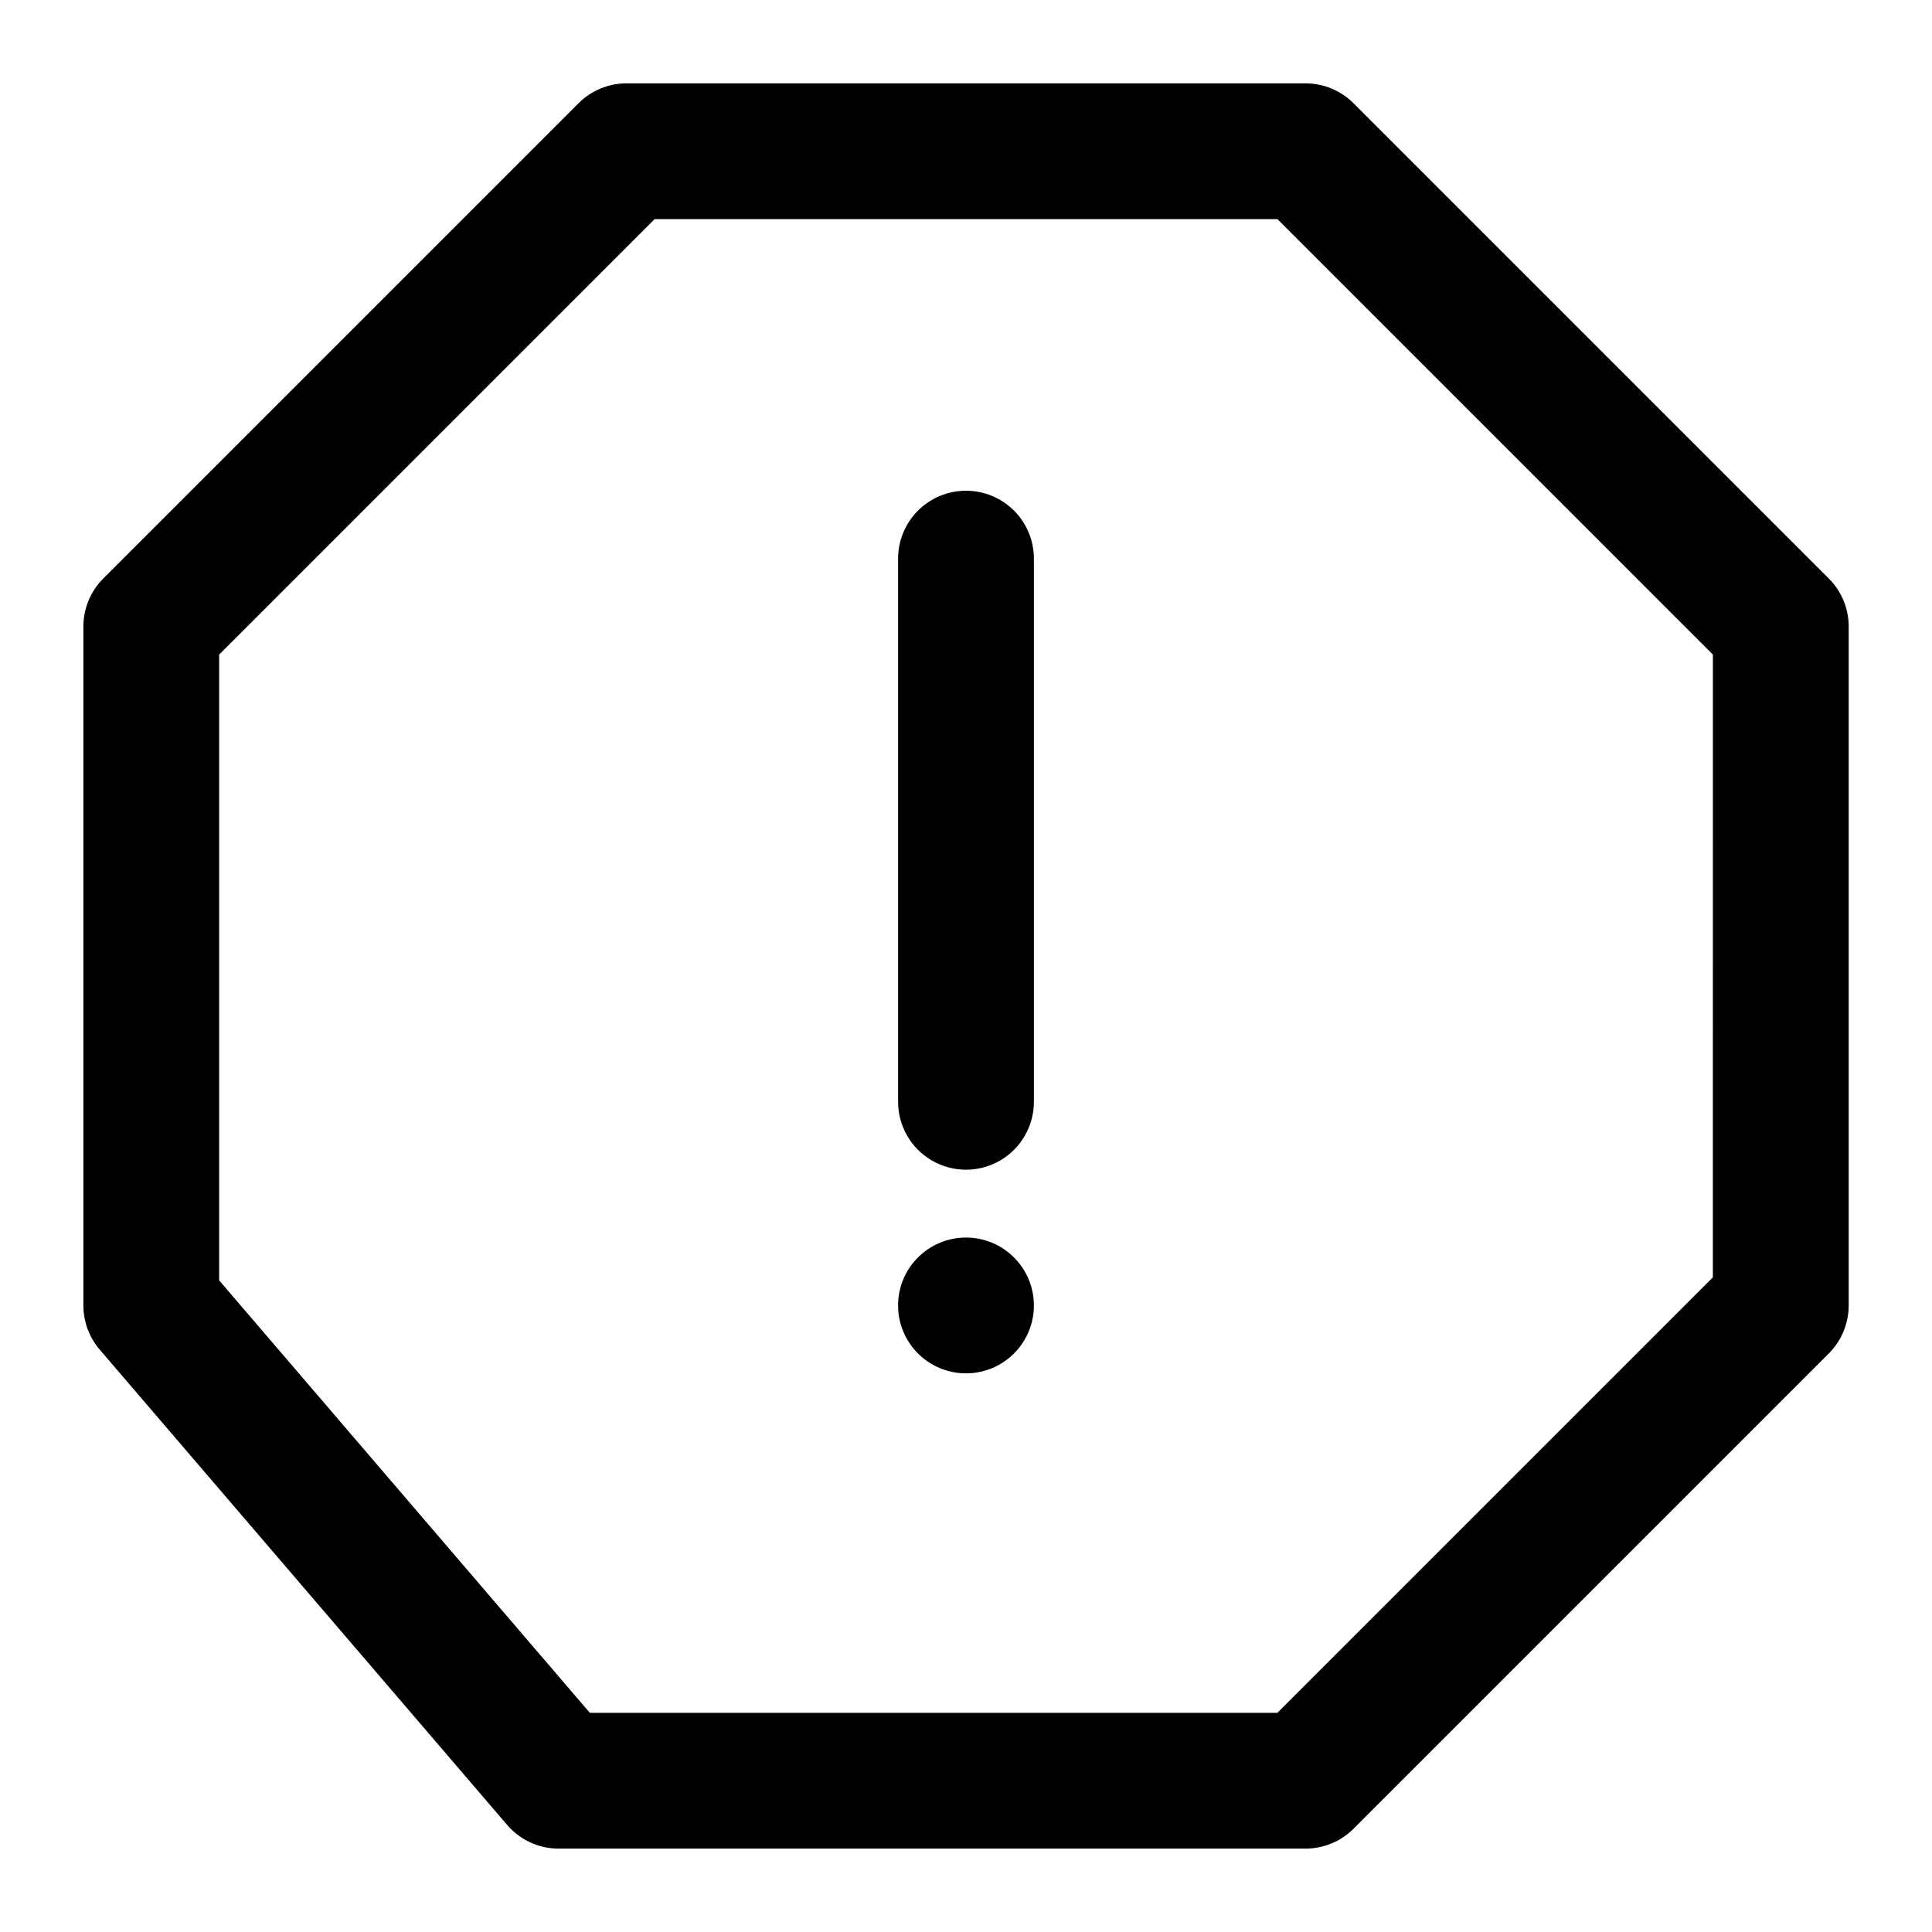
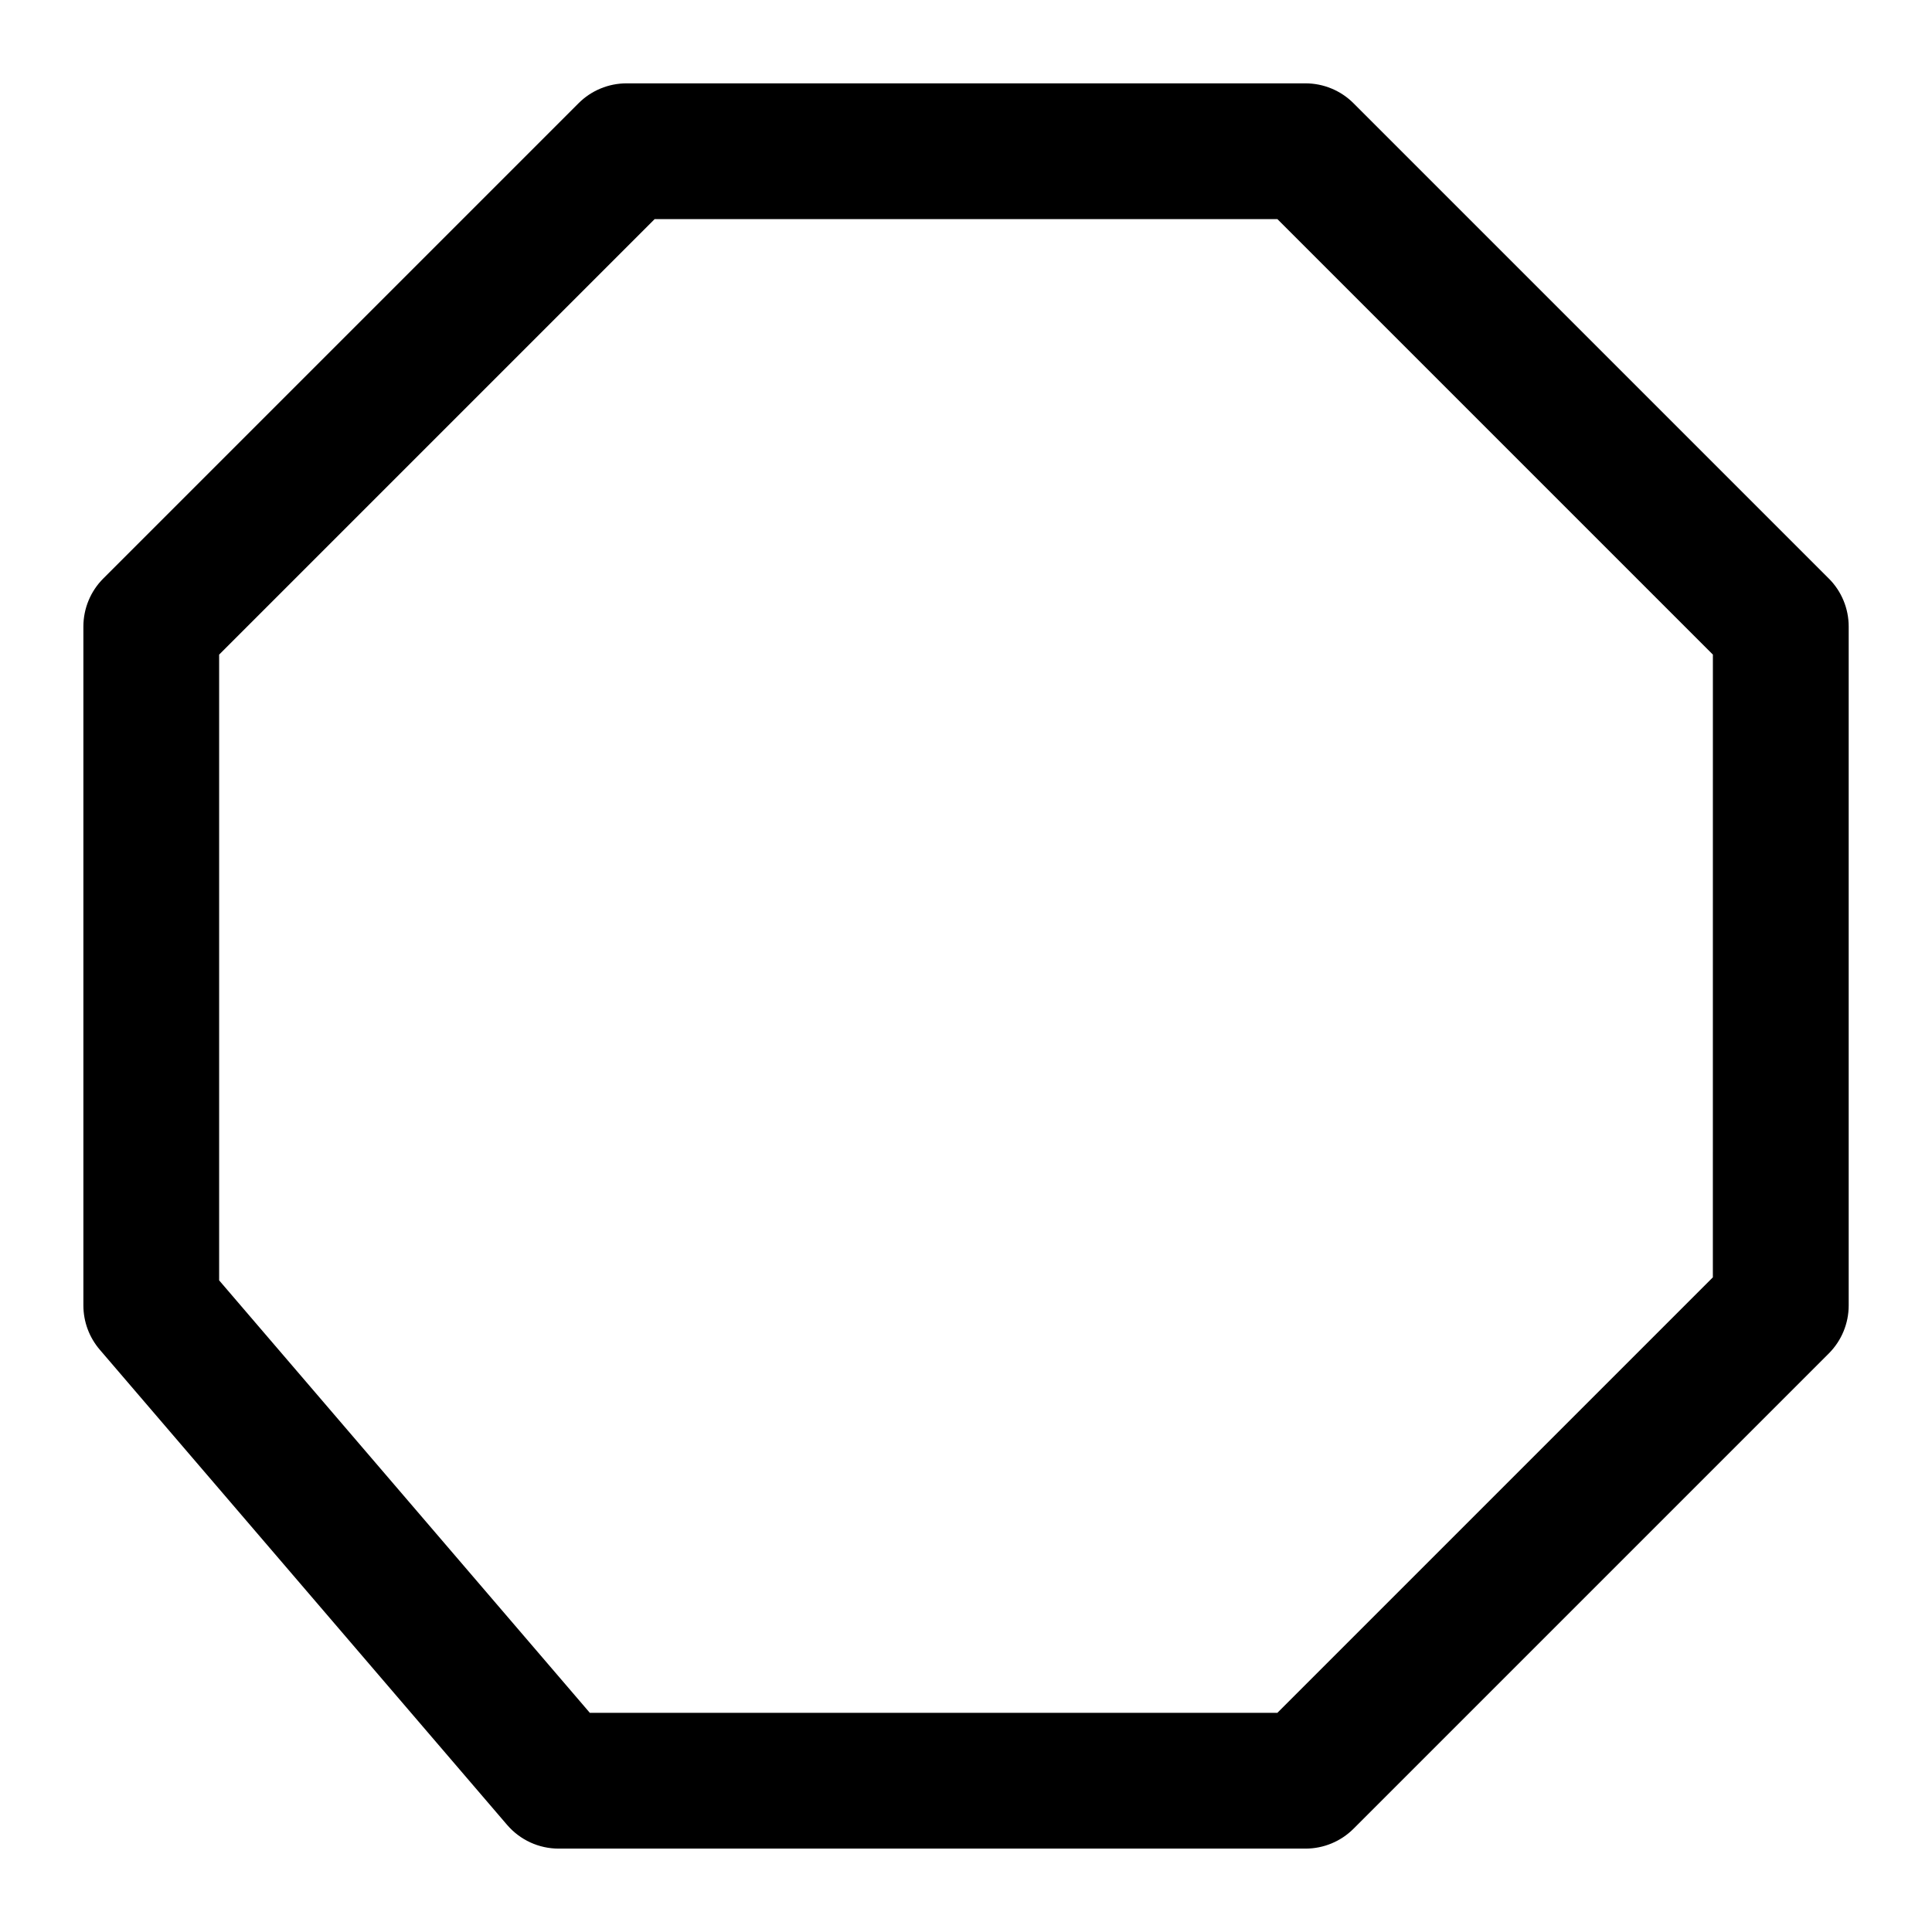
<svg xmlns="http://www.w3.org/2000/svg" fill="#000000" width="800px" height="800px" version="1.1" viewBox="144 144 512 512">
  <g>
-     <path d="m400 274.05c-4.773 0-9.352 1.895-12.723 5.269-3.375 3.375-5.273 7.949-5.273 12.723v143.95c0 6.43 3.43 12.367 8.996 15.582 5.57 3.215 12.43 3.215 17.996 0s8.996-9.152 8.996-15.582v-143.95c0-4.773-1.895-9.348-5.269-12.723s-7.953-5.269-12.723-5.269z" />
-     <path d="m417.99 489.96c0 9.938-8.055 17.992-17.992 17.992s-17.996-8.055-17.996-17.992 8.059-17.992 17.996-17.992 17.992 8.055 17.992 17.992" />
    <path d="m628.64 297.31-125.95-125.95h0.004c-3.375-3.375-7.953-5.269-12.723-5.273h-179.93c-4.769 0.004-9.348 1.898-12.719 5.273l-125.95 125.95c-3.375 3.371-5.269 7.949-5.273 12.719v179.93c0 4.297 1.539 8.453 4.336 11.715l107.96 125.95v-0.004c3.418 3.988 8.406 6.281 13.656 6.281h197.93c4.769 0 9.348-1.898 12.723-5.273l125.95-125.95-0.004 0.004c3.375-3.375 5.273-7.953 5.273-12.723v-179.93c0-4.769-1.898-9.348-5.273-12.719zm-30.715 185.2-115.41 115.41h-182.2l-98.242-114.61v-165.83l115.41-115.41h165.04l115.41 115.41z" />
  </g>
</svg>